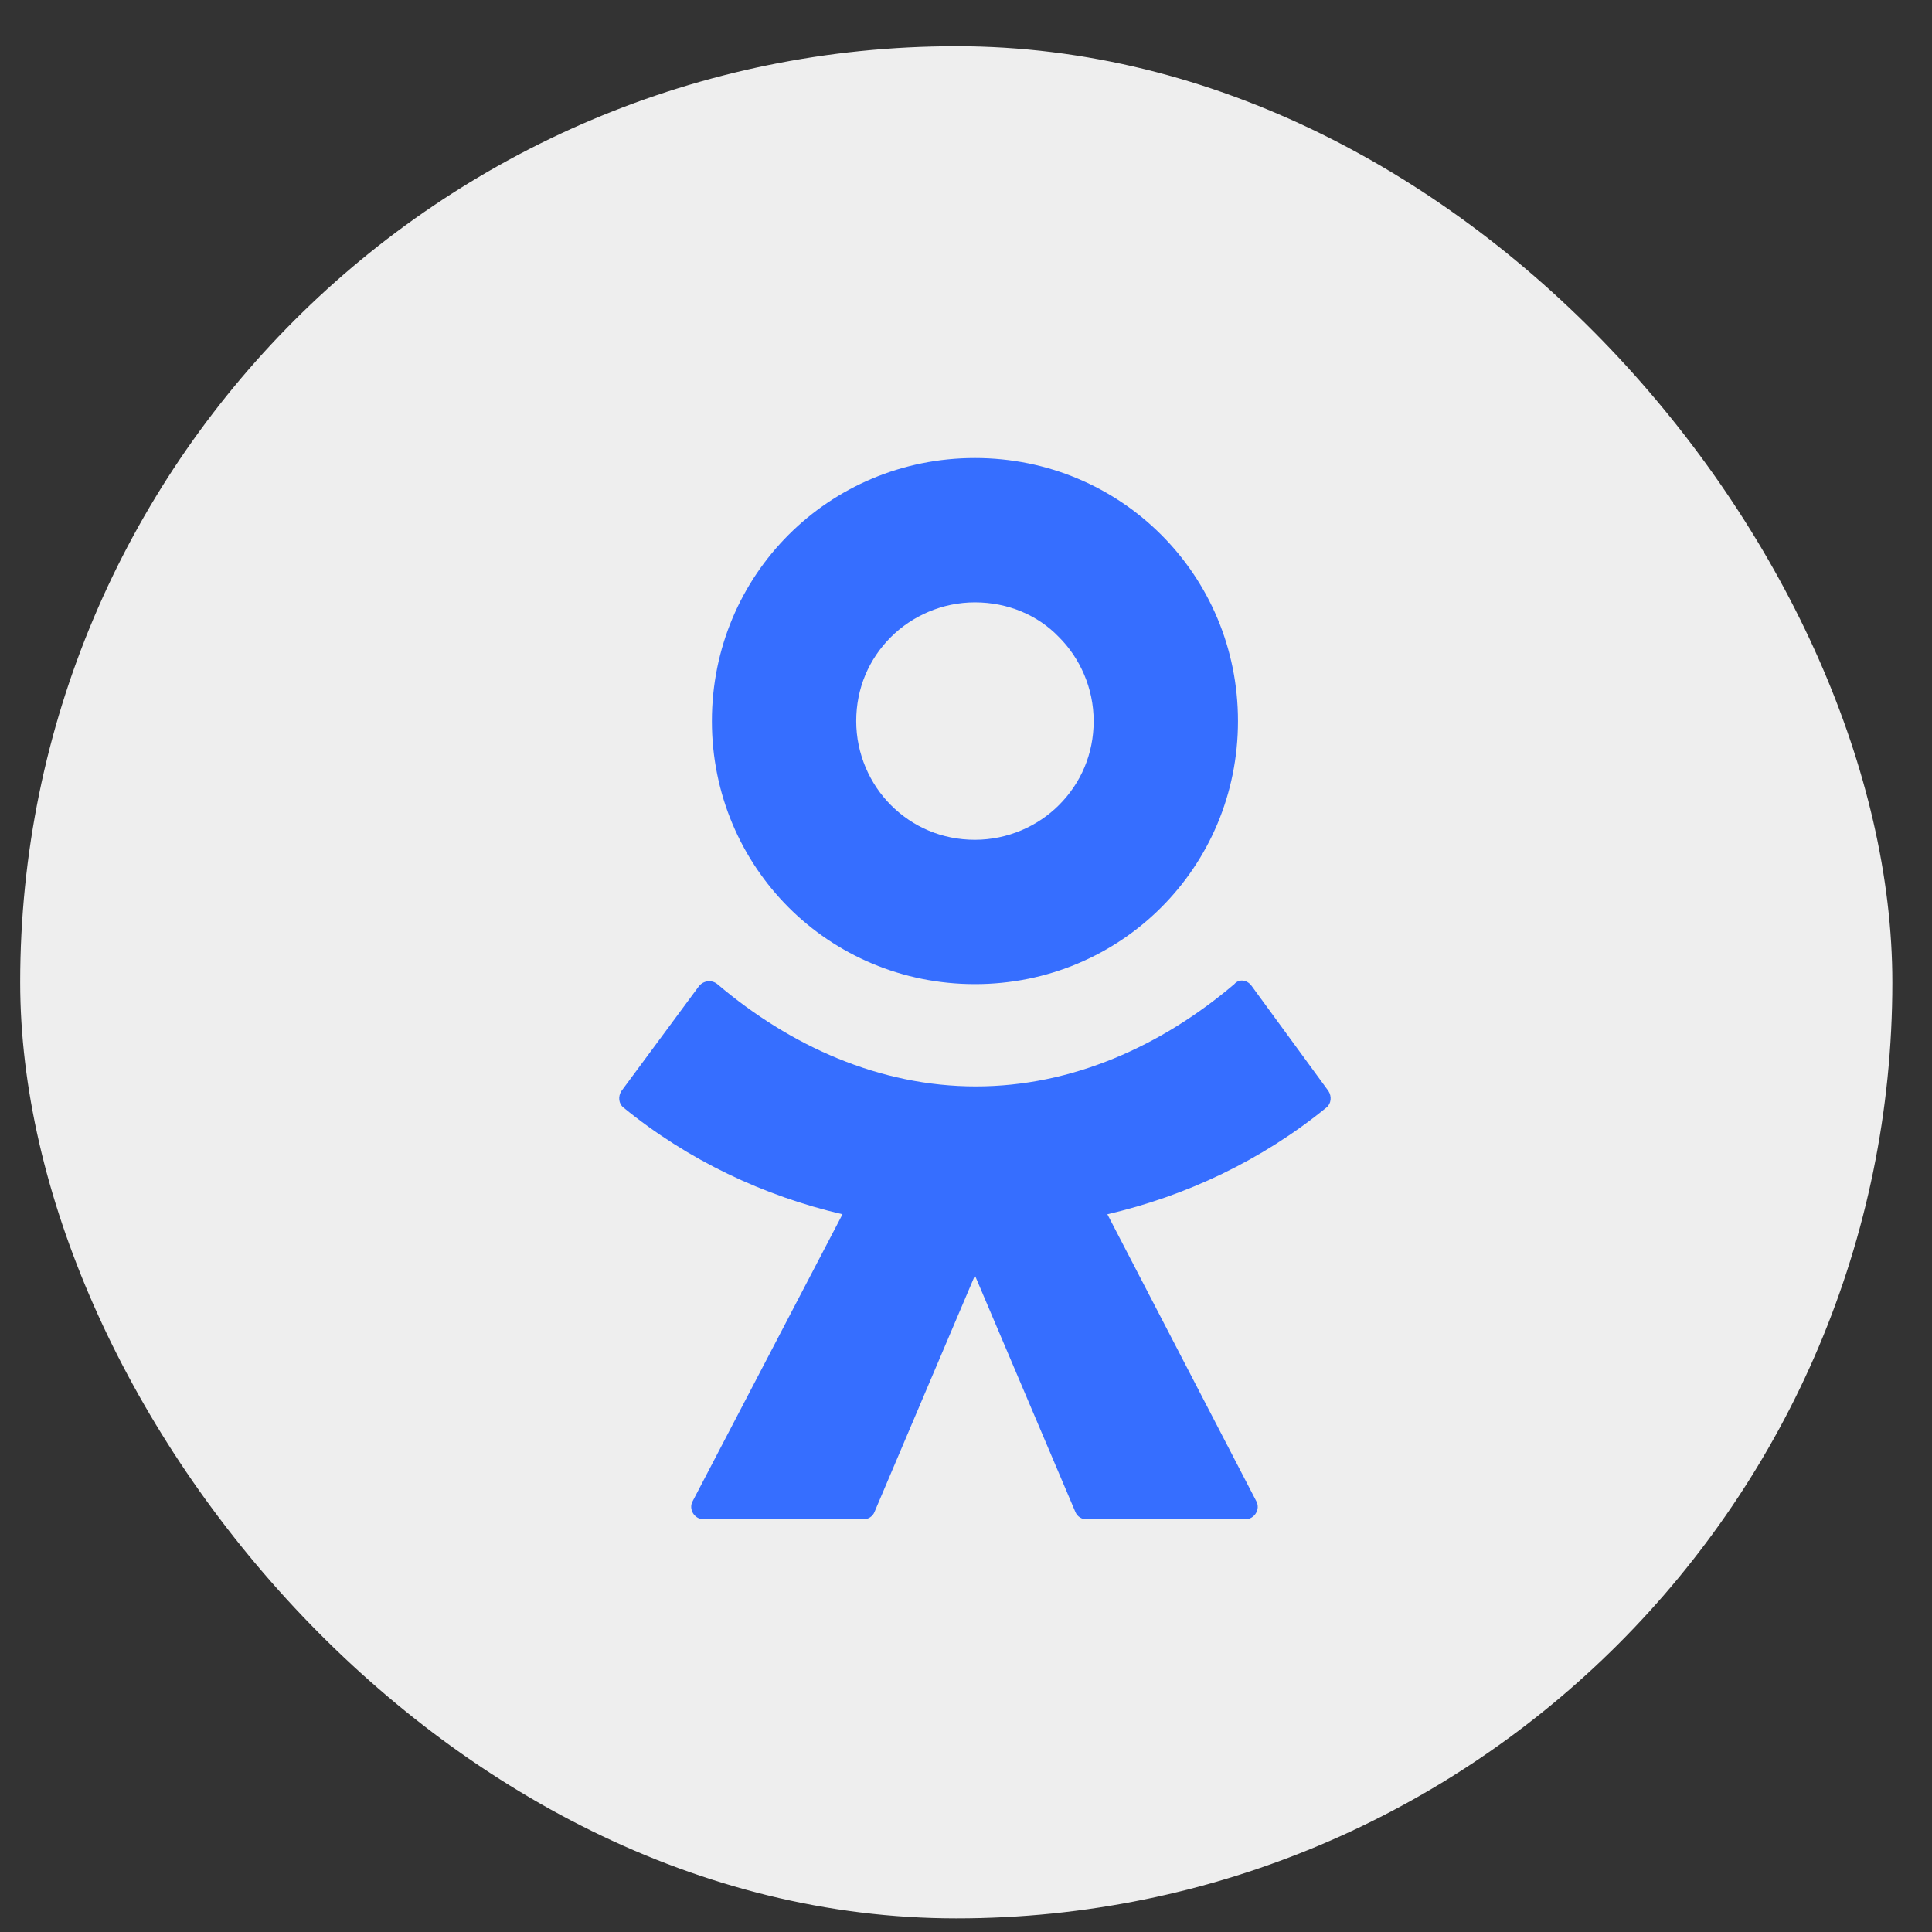
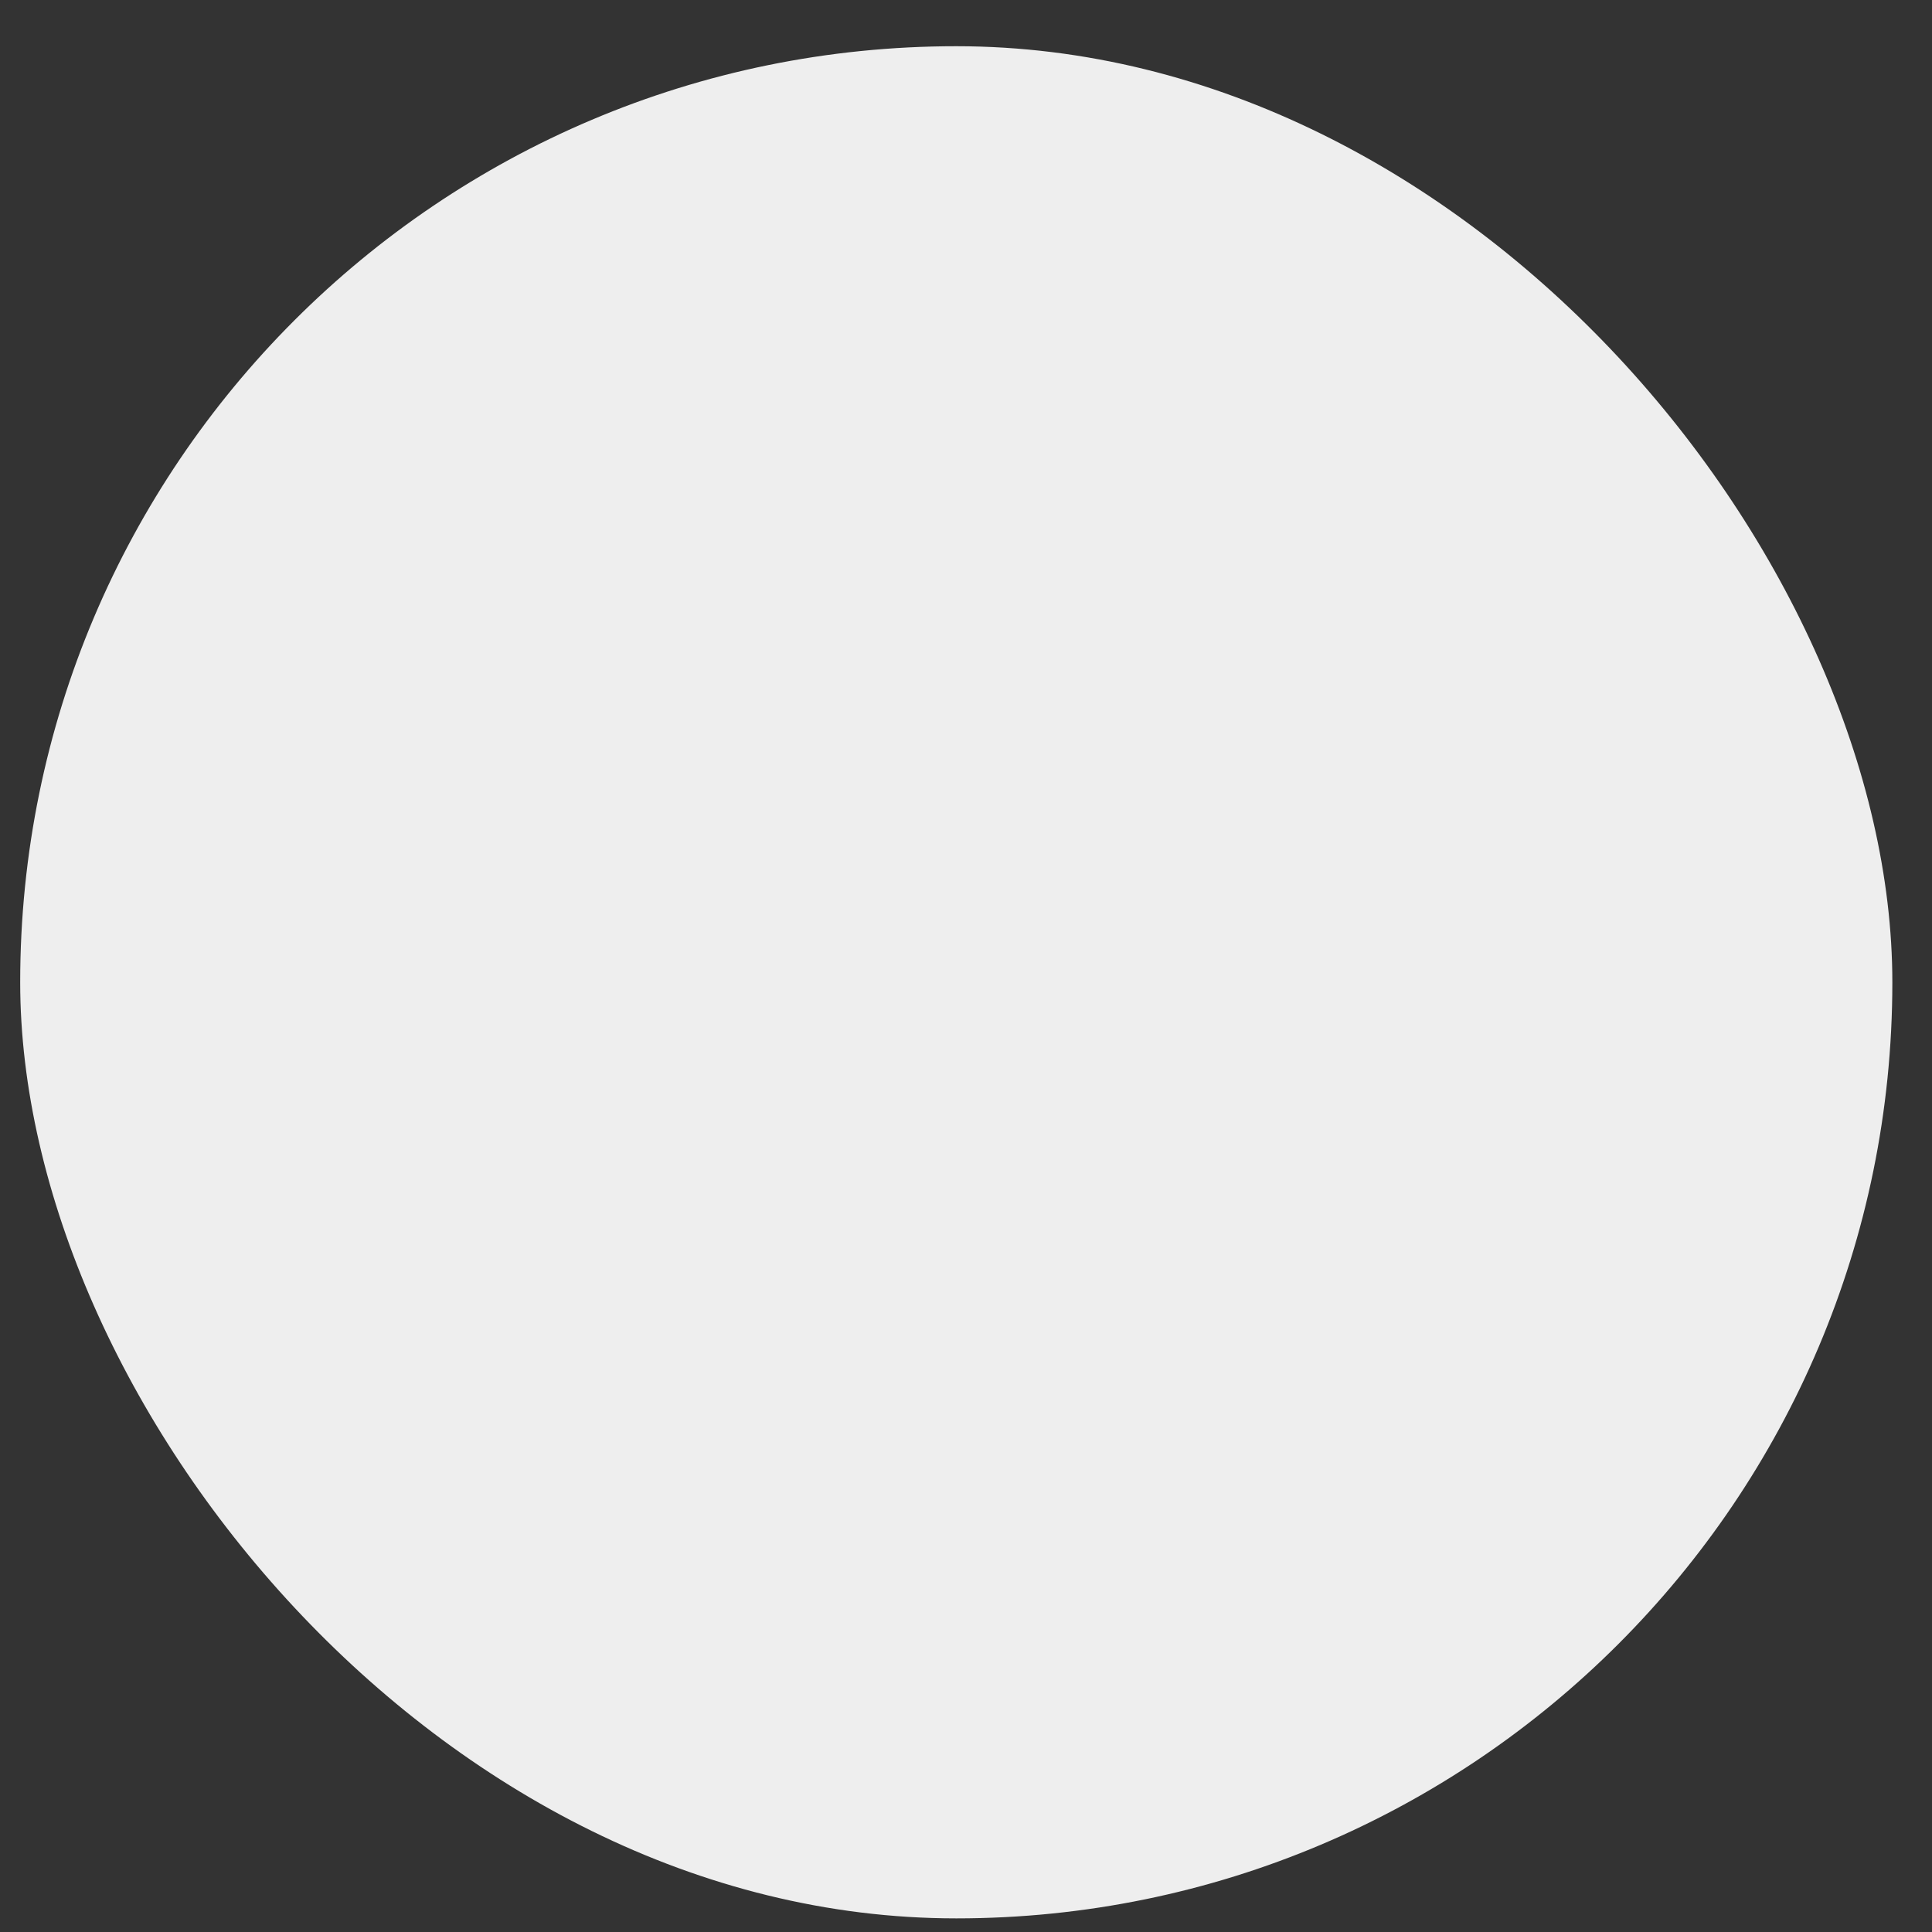
<svg xmlns="http://www.w3.org/2000/svg" width="40" height="40" viewBox="0 0 40 40" fill="none">
  <rect x="0" y="0" width="40" height="40" fill="#333333" stroke="none" />
  <rect x="0.418" y="0.957" width="38.761" height="38.761" rx="19.38" fill="#EEEEEE" />
-   <path d="M24.042 18.787C23.059 19.77 21.697 20.375 20.185 20.375C18.672 20.375 17.311 19.77 16.327 18.787C15.344 17.803 14.739 16.442 14.739 14.929C14.739 13.417 15.344 12.055 16.327 11.072C17.311 10.088 18.672 9.483 20.185 9.483C21.697 9.483 23.059 10.088 24.042 11.072C25.026 12.055 25.631 13.417 25.631 14.929C25.631 16.442 25.026 17.803 24.042 18.787ZM20.185 12.471C19.504 12.471 18.88 12.755 18.445 13.19C17.991 13.643 17.727 14.248 17.727 14.929C17.727 15.61 18.01 16.234 18.445 16.669C18.899 17.123 19.504 17.387 20.185 17.387C20.866 17.387 21.489 17.104 21.924 16.669C22.378 16.215 22.643 15.61 22.643 14.929C22.643 14.248 22.359 13.624 21.924 13.19C21.489 12.736 20.866 12.471 20.185 12.471ZM25.914 20.413L27.503 22.587C27.578 22.701 27.559 22.852 27.465 22.928C26.122 24.025 24.553 24.762 22.927 25.14L26.009 31.078C26.103 31.248 25.971 31.456 25.782 31.456H22.492C22.397 31.456 22.303 31.399 22.265 31.305L20.185 26.407L18.105 31.305C18.067 31.399 17.973 31.456 17.878 31.456H14.569C14.38 31.456 14.247 31.248 14.342 31.078L17.443 25.14C15.817 24.762 14.247 24.025 12.905 22.928C12.81 22.852 12.791 22.701 12.867 22.587L14.474 20.413C14.569 20.299 14.739 20.281 14.852 20.375C16.365 21.661 18.218 22.493 20.204 22.493C22.189 22.493 24.042 21.661 25.555 20.375C25.65 20.262 25.82 20.281 25.914 20.413H25.914Z" fill="#366EFF" />
</svg>